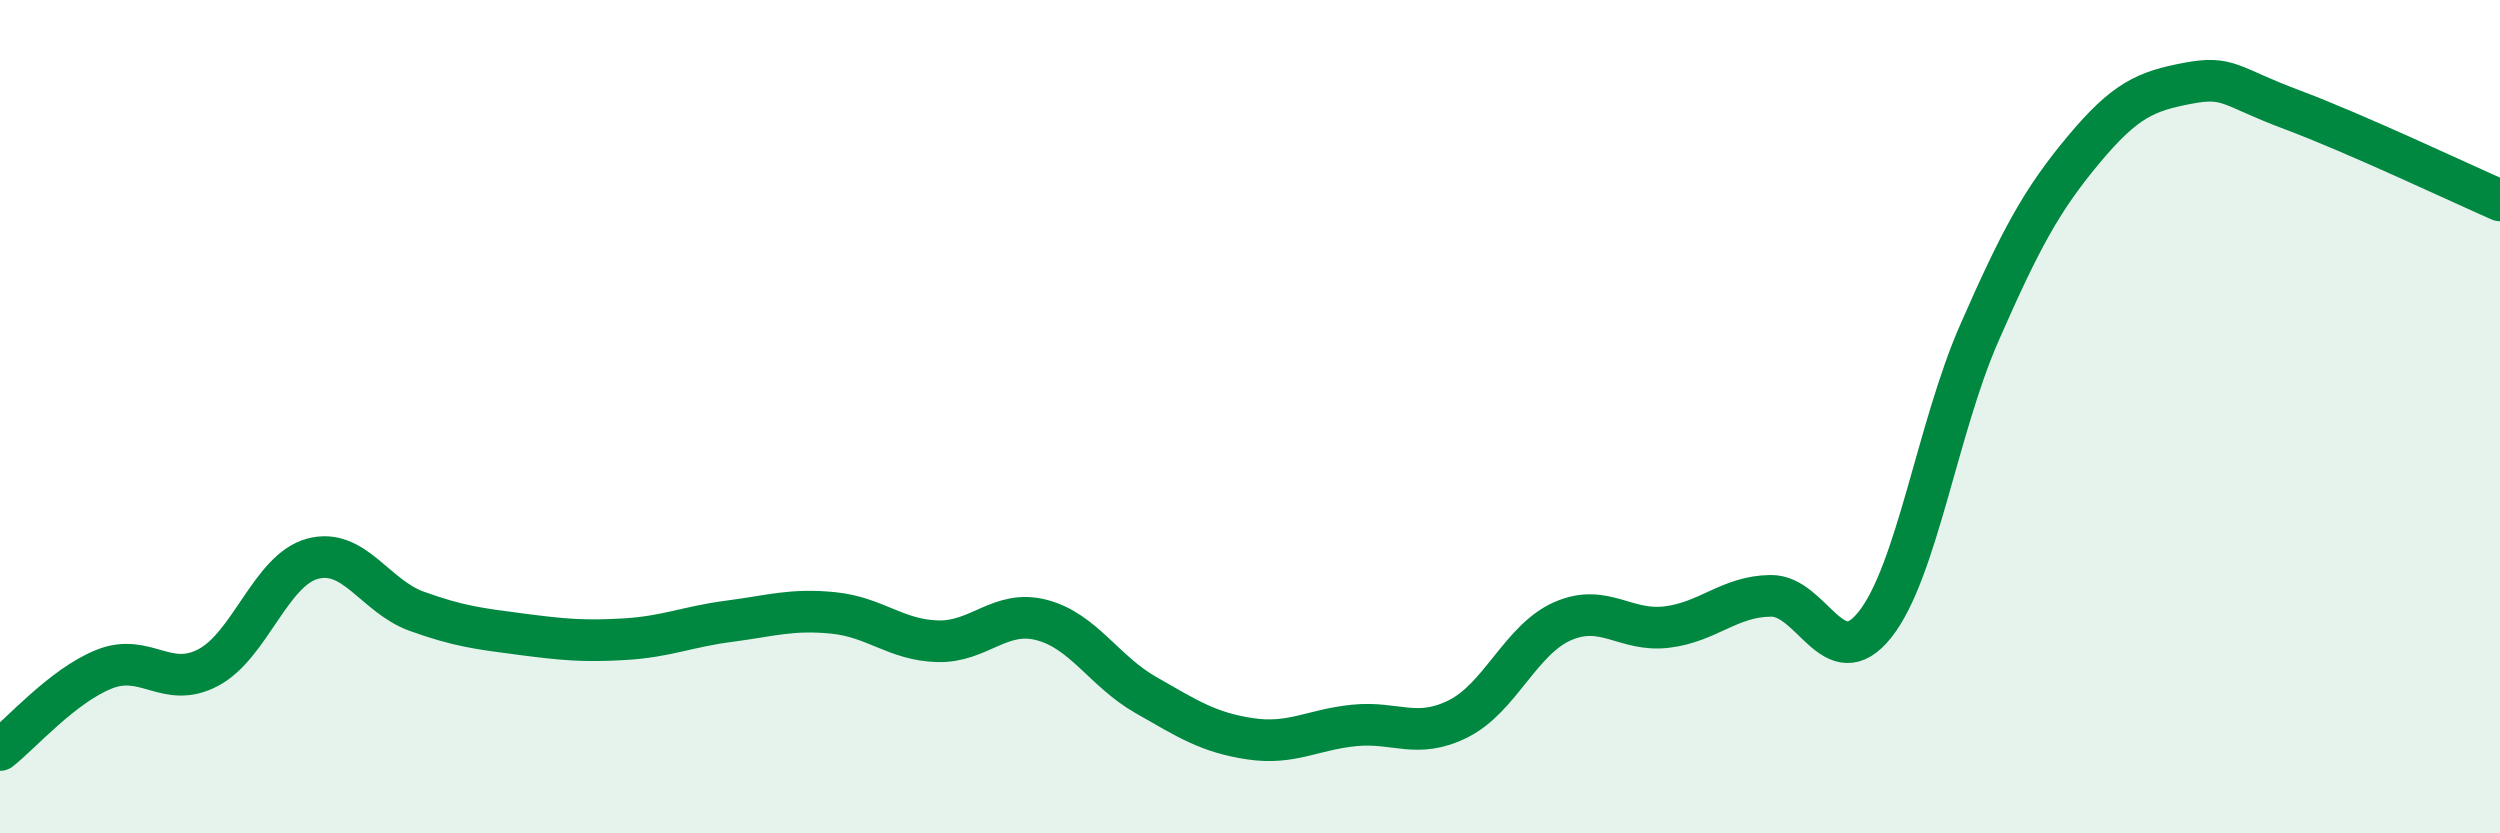
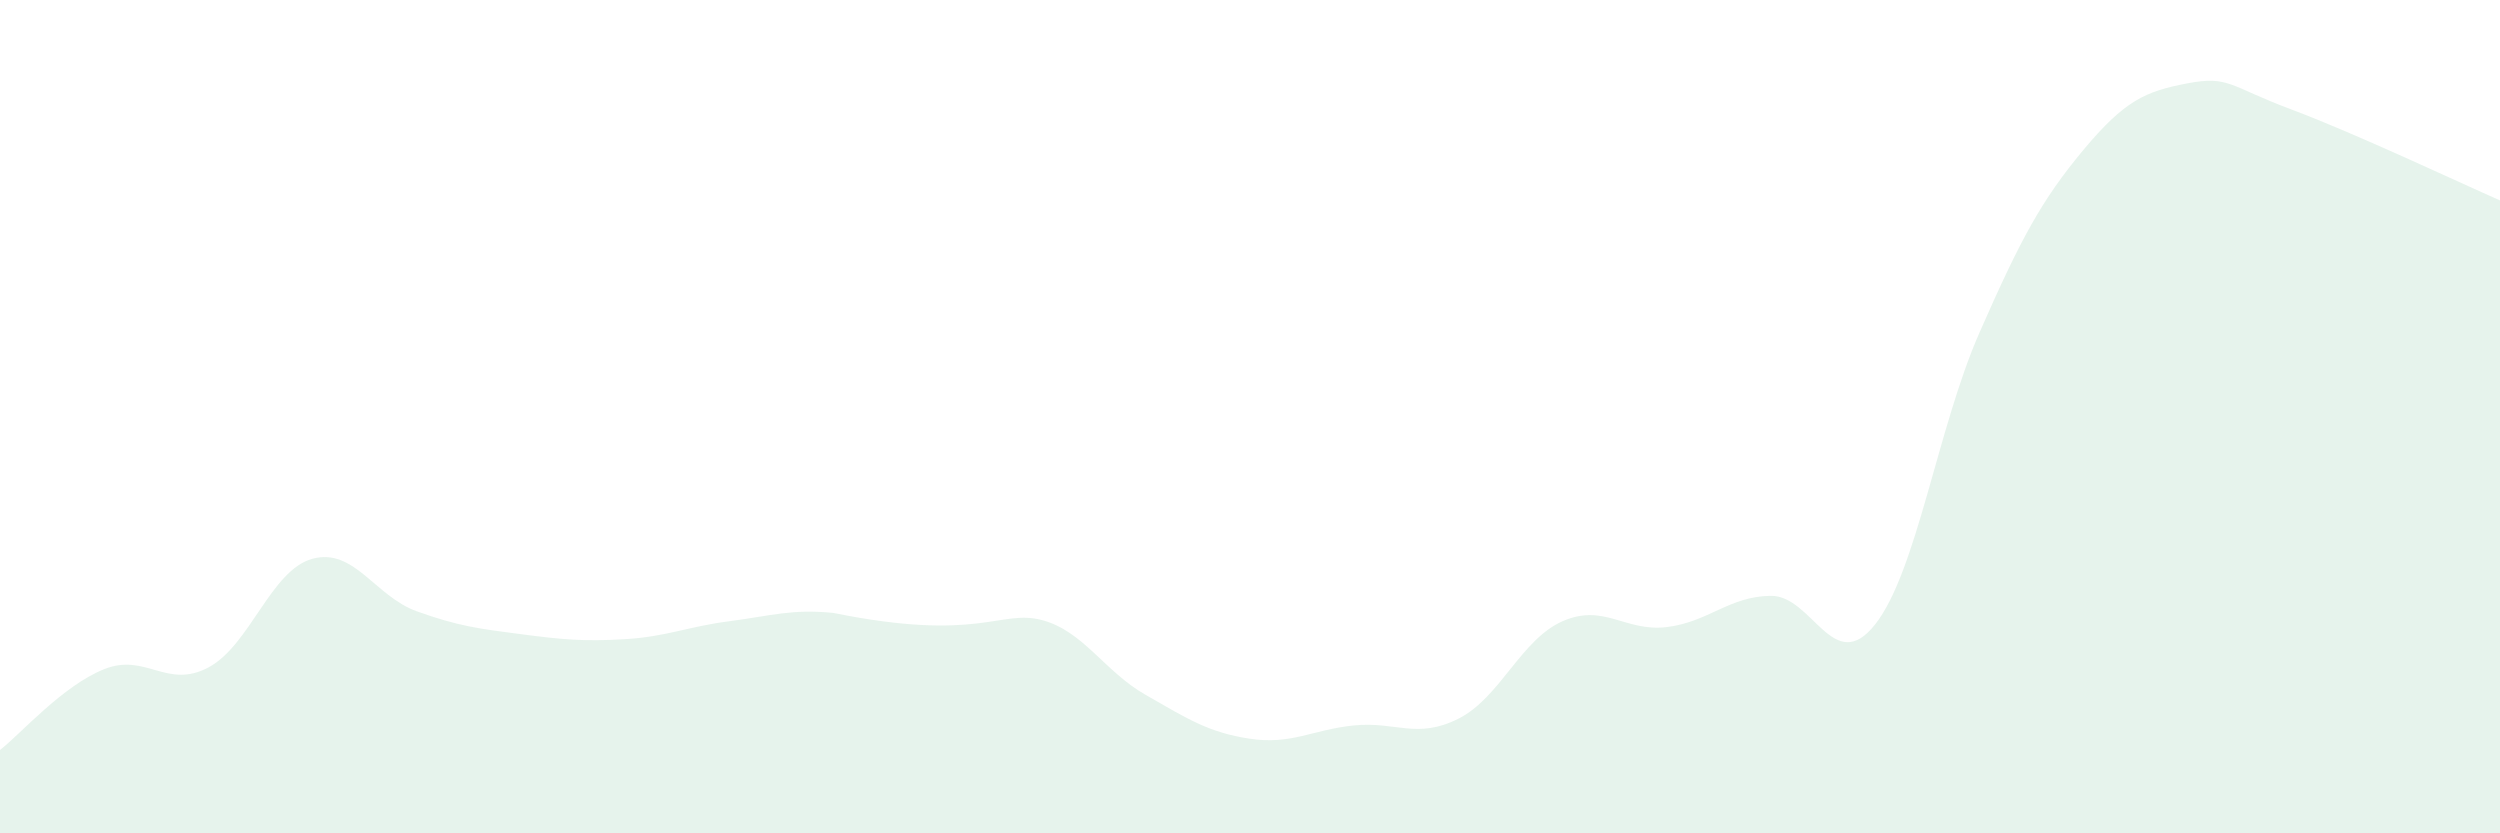
<svg xmlns="http://www.w3.org/2000/svg" width="60" height="20" viewBox="0 0 60 20">
-   <path d="M 0,18 C 0.5,17.61 1.5,16.46 2.5,16.06 C 3.5,15.66 4,16.55 5,16.02 C 6,15.49 6.5,13.68 7.5,13.41 C 8.5,13.14 9,14.31 10,14.67 C 11,15.03 11.5,15.09 12.5,15.22 C 13.5,15.35 14,15.4 15,15.34 C 16,15.28 16.5,15.04 17.5,14.91 C 18.5,14.78 19,14.61 20,14.71 C 21,14.81 21.5,15.36 22.5,15.39 C 23.5,15.42 24,14.62 25,14.88 C 26,15.14 26.5,16.11 27.5,16.68 C 28.5,17.25 29,17.58 30,17.73 C 31,17.88 31.5,17.51 32.5,17.41 C 33.5,17.31 34,17.75 35,17.25 C 36,16.75 36.5,15.35 37.5,14.91 C 38.5,14.47 39,15.17 40,15.05 C 41,14.93 41.5,14.31 42.5,14.3 C 43.5,14.29 44,16.25 45,14.99 C 46,13.73 46.5,10.28 47.5,8 C 48.5,5.72 49,4.8 50,3.6 C 51,2.4 51.5,2.19 52.5,2 C 53.5,1.81 53.5,2.07 55,2.63 C 56.5,3.19 59,4.37 60,4.81L60 20L0 20Z" fill="#008740" opacity="0.1" stroke-linecap="round" stroke-linejoin="round" />
-   <path d="M 0,18 C 0.5,17.61 1.5,16.46 2.5,16.06 C 3.5,15.66 4,16.55 5,16.02 C 6,15.49 6.5,13.68 7.5,13.41 C 8.5,13.14 9,14.31 10,14.67 C 11,15.03 11.5,15.09 12.5,15.22 C 13.5,15.35 14,15.4 15,15.34 C 16,15.28 16.5,15.04 17.5,14.91 C 18.5,14.78 19,14.61 20,14.71 C 21,14.81 21.5,15.36 22.5,15.39 C 23.5,15.42 24,14.62 25,14.88 C 26,15.14 26.5,16.11 27.5,16.68 C 28.5,17.25 29,17.58 30,17.73 C 31,17.88 31.5,17.51 32.5,17.41 C 33.5,17.31 34,17.75 35,17.25 C 36,16.75 36.5,15.35 37.5,14.91 C 38.5,14.47 39,15.17 40,15.05 C 41,14.93 41.5,14.31 42.5,14.3 C 43.5,14.29 44,16.25 45,14.99 C 46,13.73 46.5,10.28 47.5,8 C 48.5,5.72 49,4.8 50,3.6 C 51,2.4 51.5,2.19 52.5,2 C 53.5,1.81 53.5,2.07 55,2.63 C 56.5,3.19 59,4.37 60,4.81" stroke="#008740" stroke-width="1" fill="none" stroke-linecap="round" stroke-linejoin="round" />
+   <path d="M 0,18 C 0.5,17.61 1.5,16.46 2.5,16.06 C 3.5,15.66 4,16.55 5,16.02 C 6,15.49 6.5,13.68 7.5,13.41 C 8.5,13.14 9,14.31 10,14.67 C 11,15.03 11.5,15.09 12.5,15.22 C 13.5,15.35 14,15.4 15,15.34 C 16,15.28 16.5,15.04 17.5,14.91 C 18.5,14.78 19,14.61 20,14.71 C 23.5,15.42 24,14.62 25,14.88 C 26,15.14 26.5,16.11 27.5,16.68 C 28.5,17.25 29,17.58 30,17.73 C 31,17.88 31.5,17.51 32.5,17.41 C 33.5,17.31 34,17.75 35,17.25 C 36,16.75 36.5,15.35 37.5,14.91 C 38.5,14.47 39,15.17 40,15.05 C 41,14.93 41.5,14.31 42.5,14.3 C 43.5,14.29 44,16.25 45,14.99 C 46,13.73 46.5,10.28 47.5,8 C 48.5,5.72 49,4.8 50,3.6 C 51,2.4 51.5,2.19 52.5,2 C 53.5,1.81 53.5,2.07 55,2.63 C 56.5,3.19 59,4.37 60,4.81L60 20L0 20Z" fill="#008740" opacity="0.1" stroke-linecap="round" stroke-linejoin="round" />
</svg>